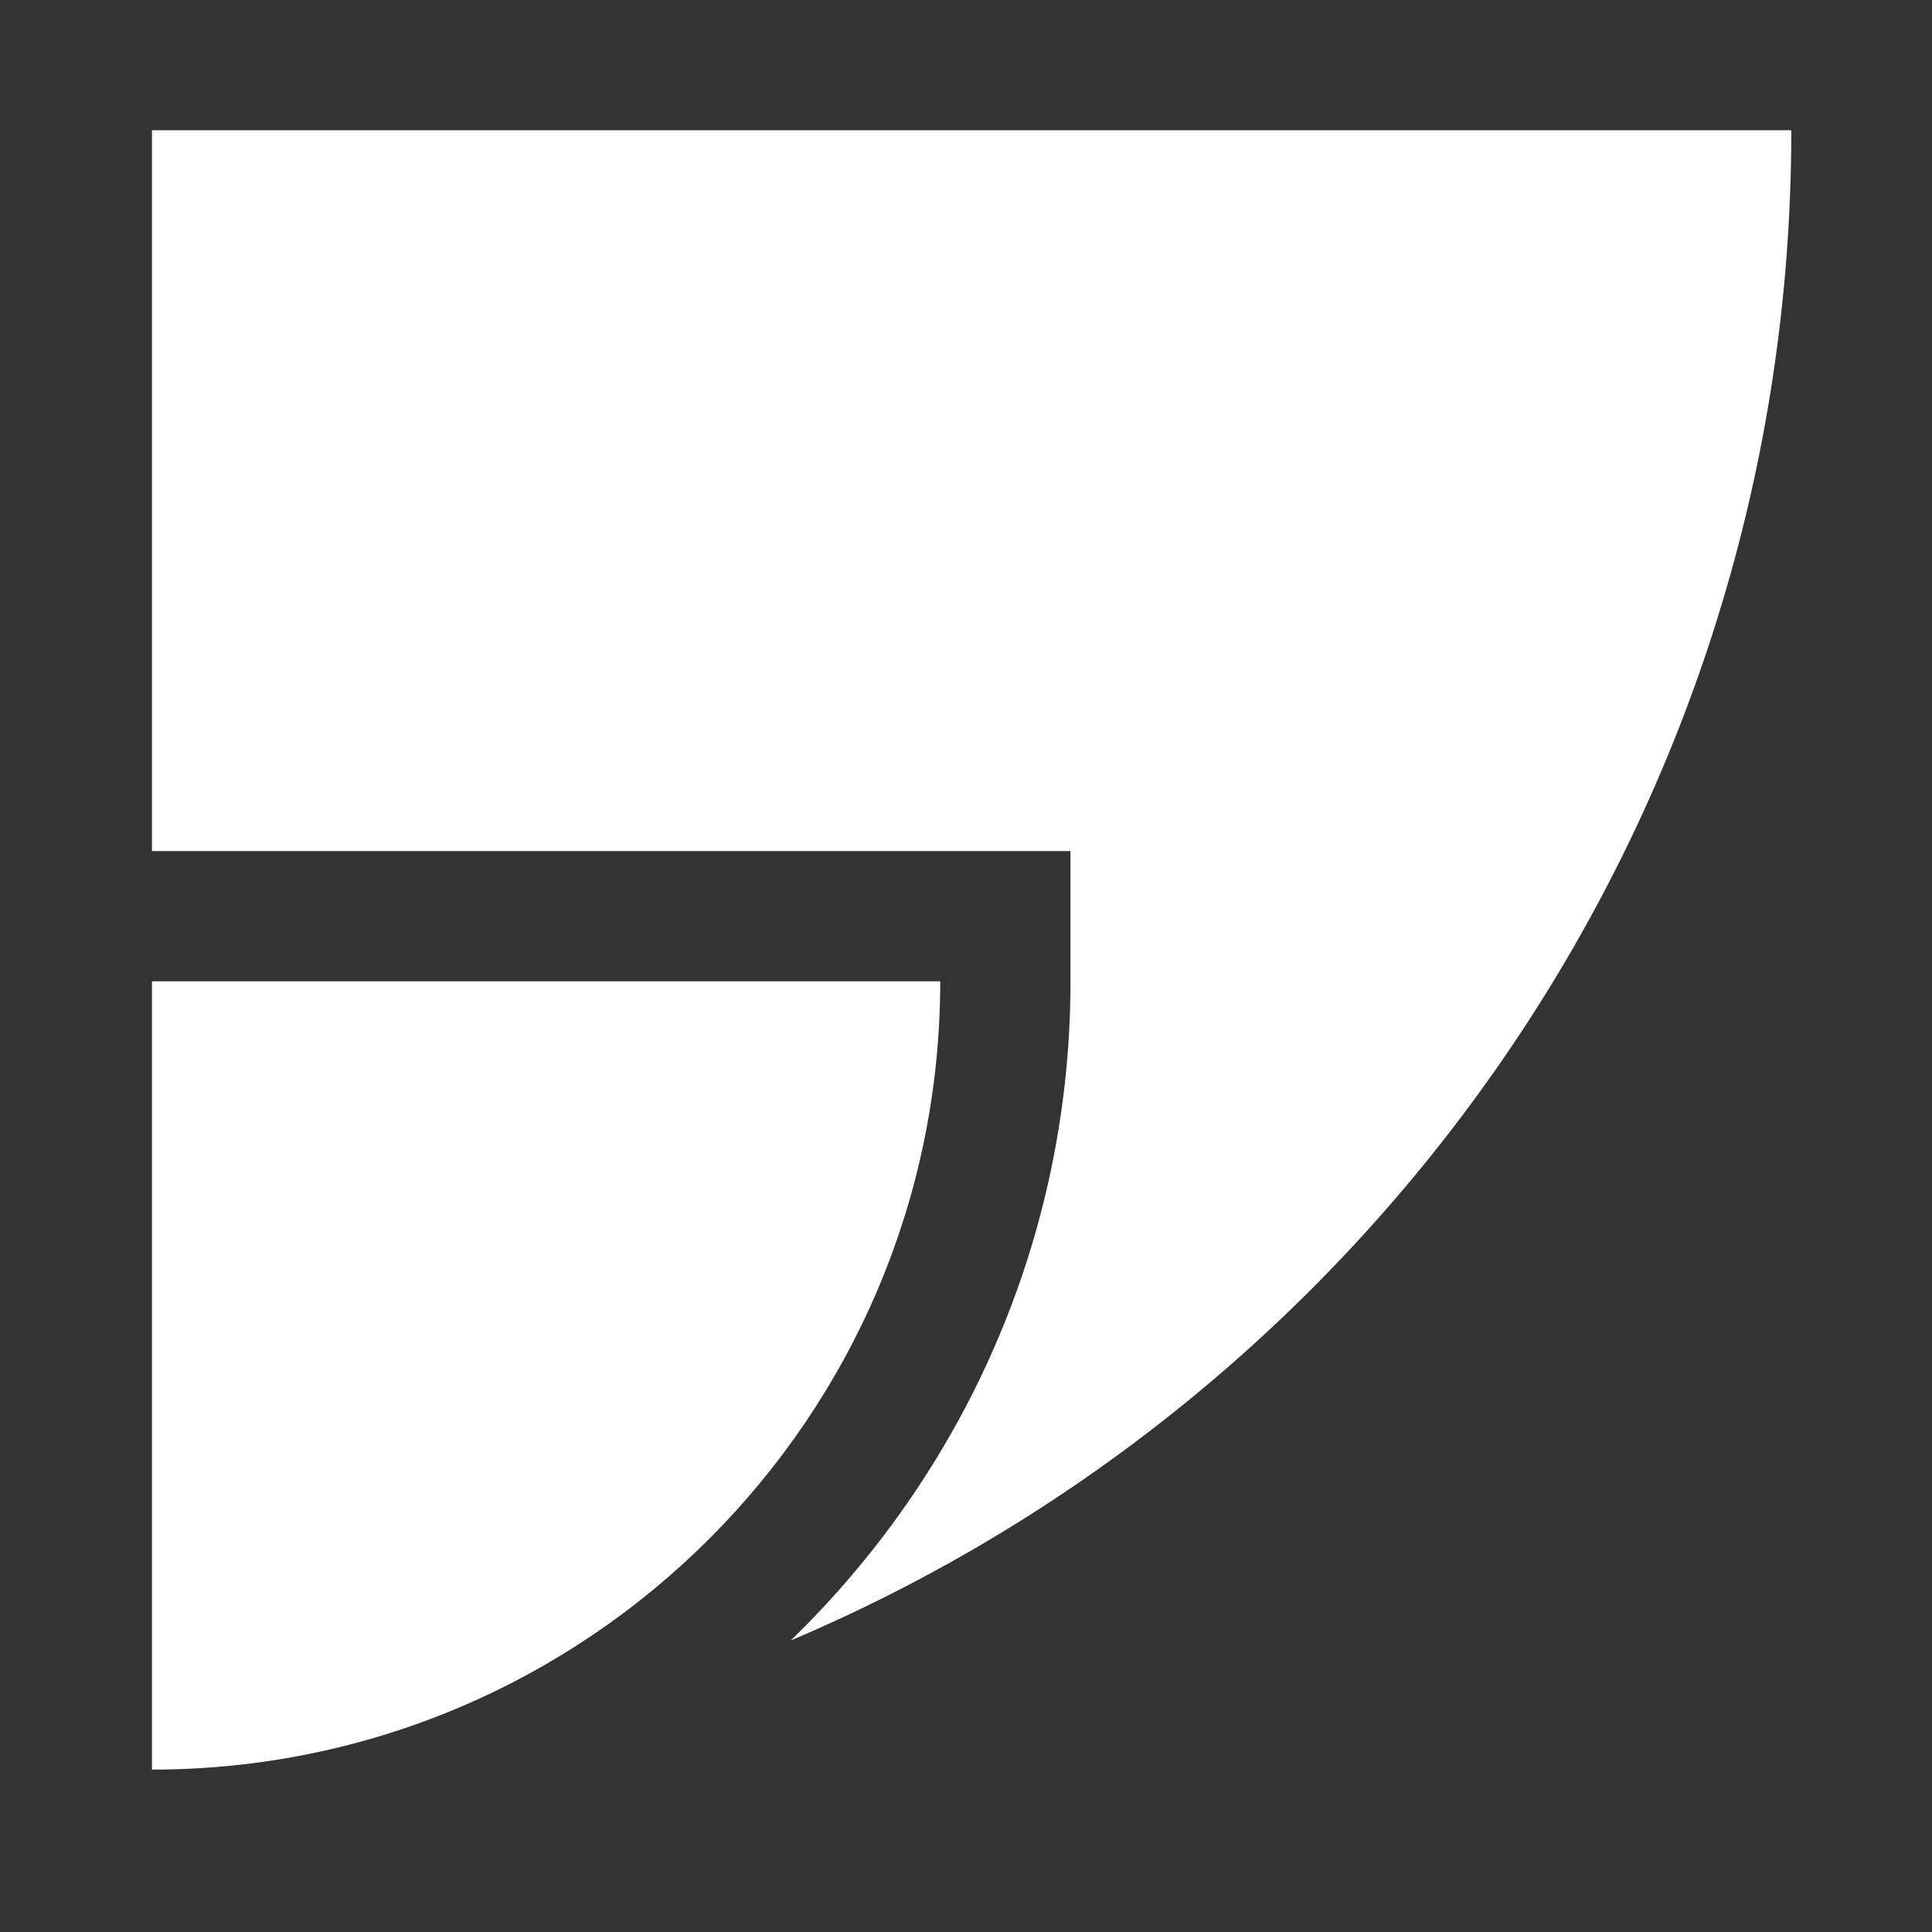
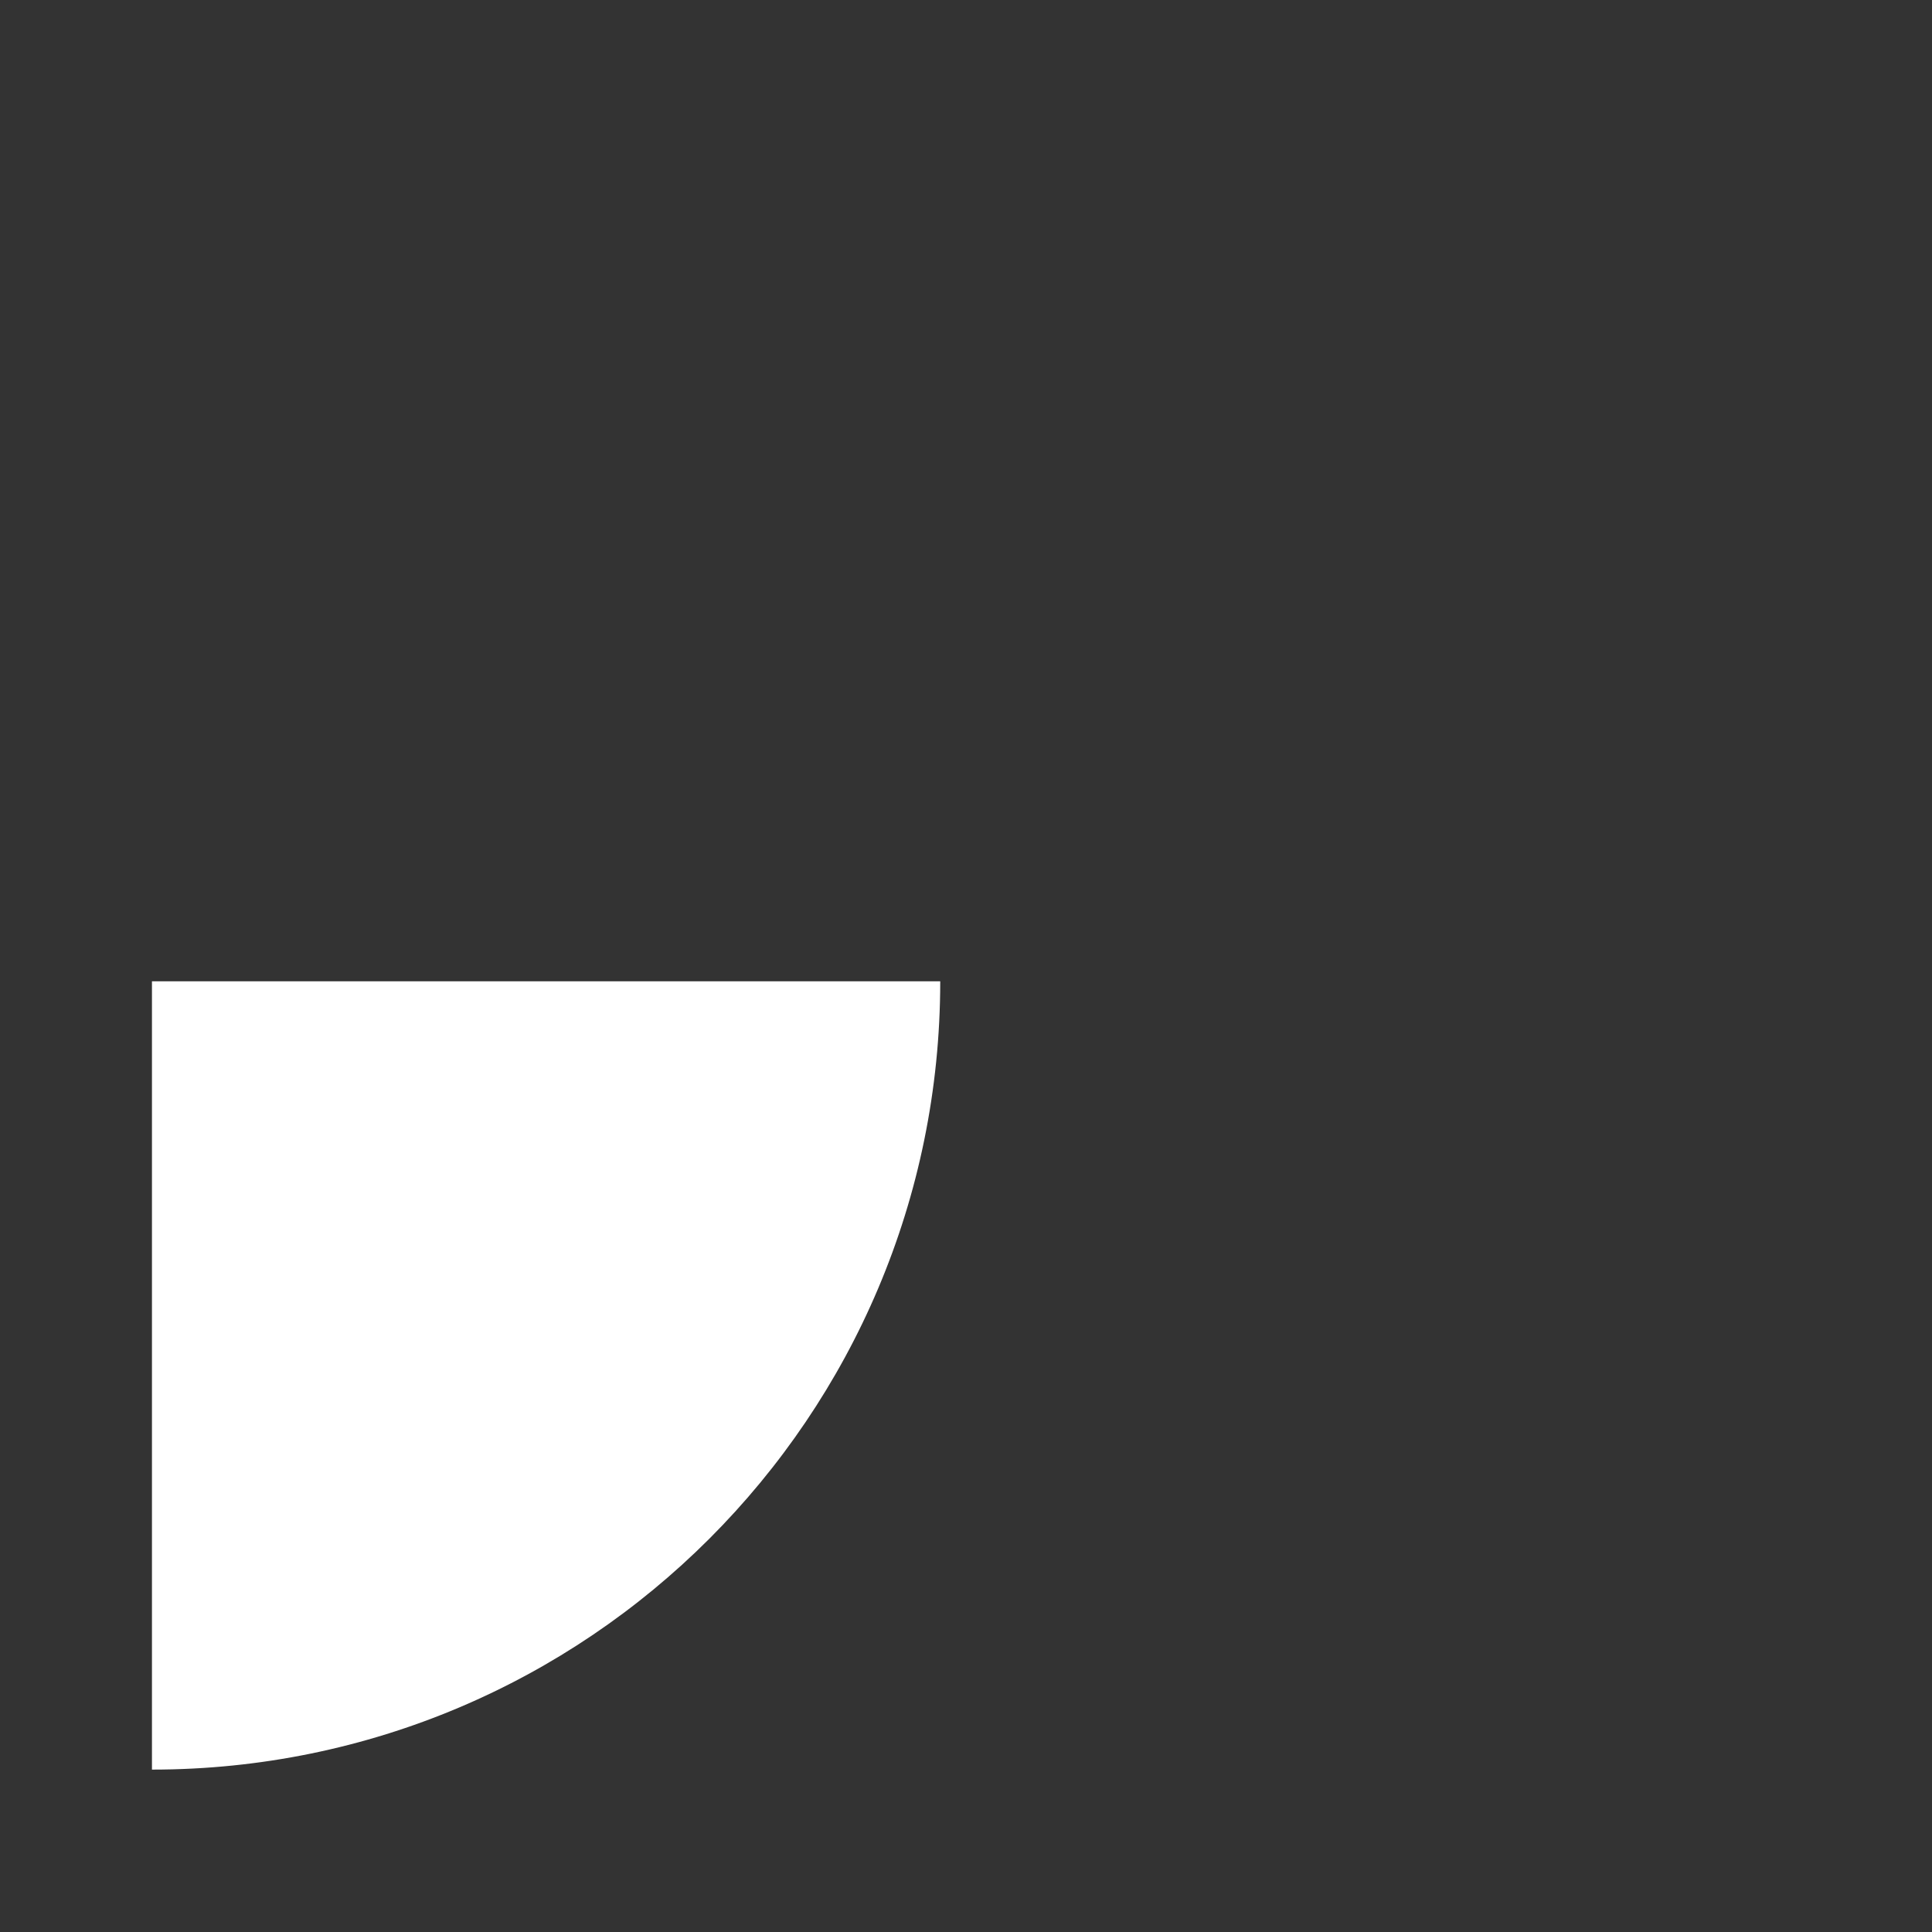
<svg xmlns="http://www.w3.org/2000/svg" width="89px" height="89px" viewBox="0 0 89 89" version="1.1">
  <rect x="0" y="0" width="89" height="89" fill="#333333" stroke="none" />
  <title>icon_cluser_4_w</title>
  <desc>Created with Sketch.</desc>
  <g id="icon_cluser_4_w" stroke="none" stroke-width="1" fill="none" fill-rule="evenodd">
    <g id="icon" transform="translate(7, 5)" fill="#FFFFFF">
      <path d="M0,76.519 C20.055,76.519 36.313,60.261 36.313,40.206 L0,40.206 L0,76.519 Z" id="Fill-1" />
-       <path d="M0,1 L0,34.206 L36.313,34.206 L42.313,34.206 L42.313,40.206 C42.313,52.111 37.364,62.876 29.423,70.572 C56.513,59.102 75.519,32.27 75.519,1 L0,1 Z" id="Fill-3" />
    </g>
  </g>
</svg>